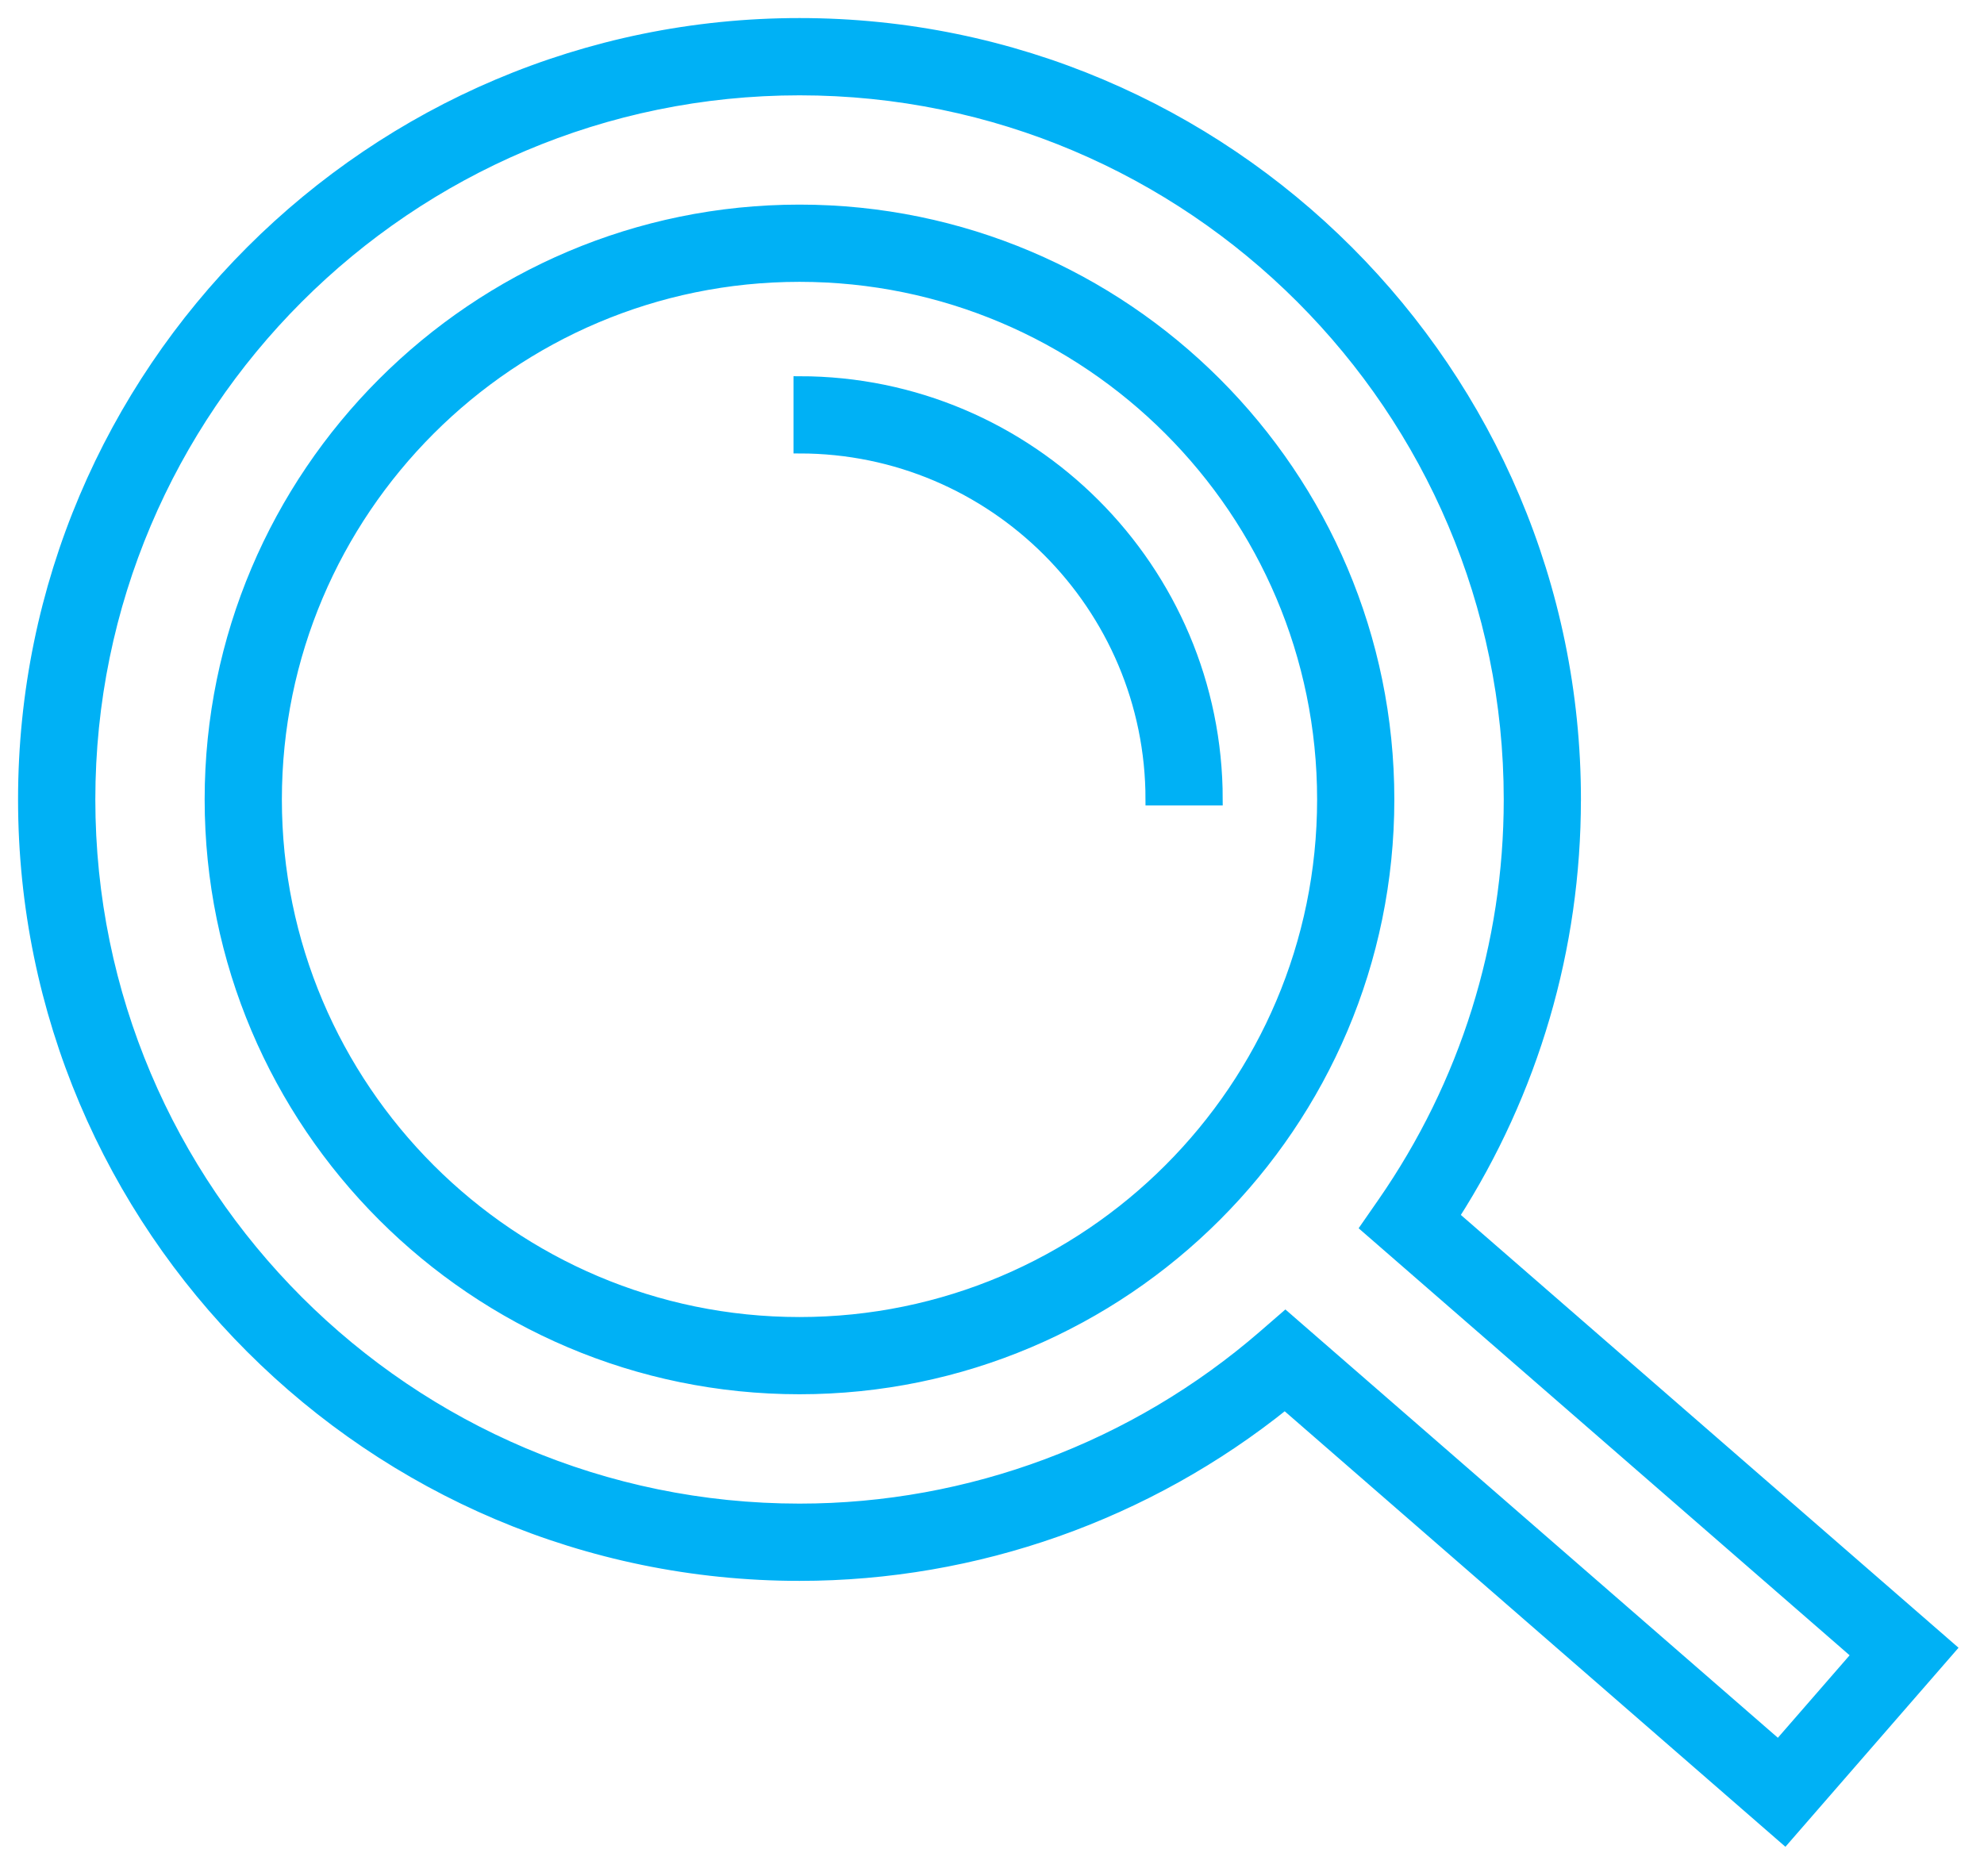
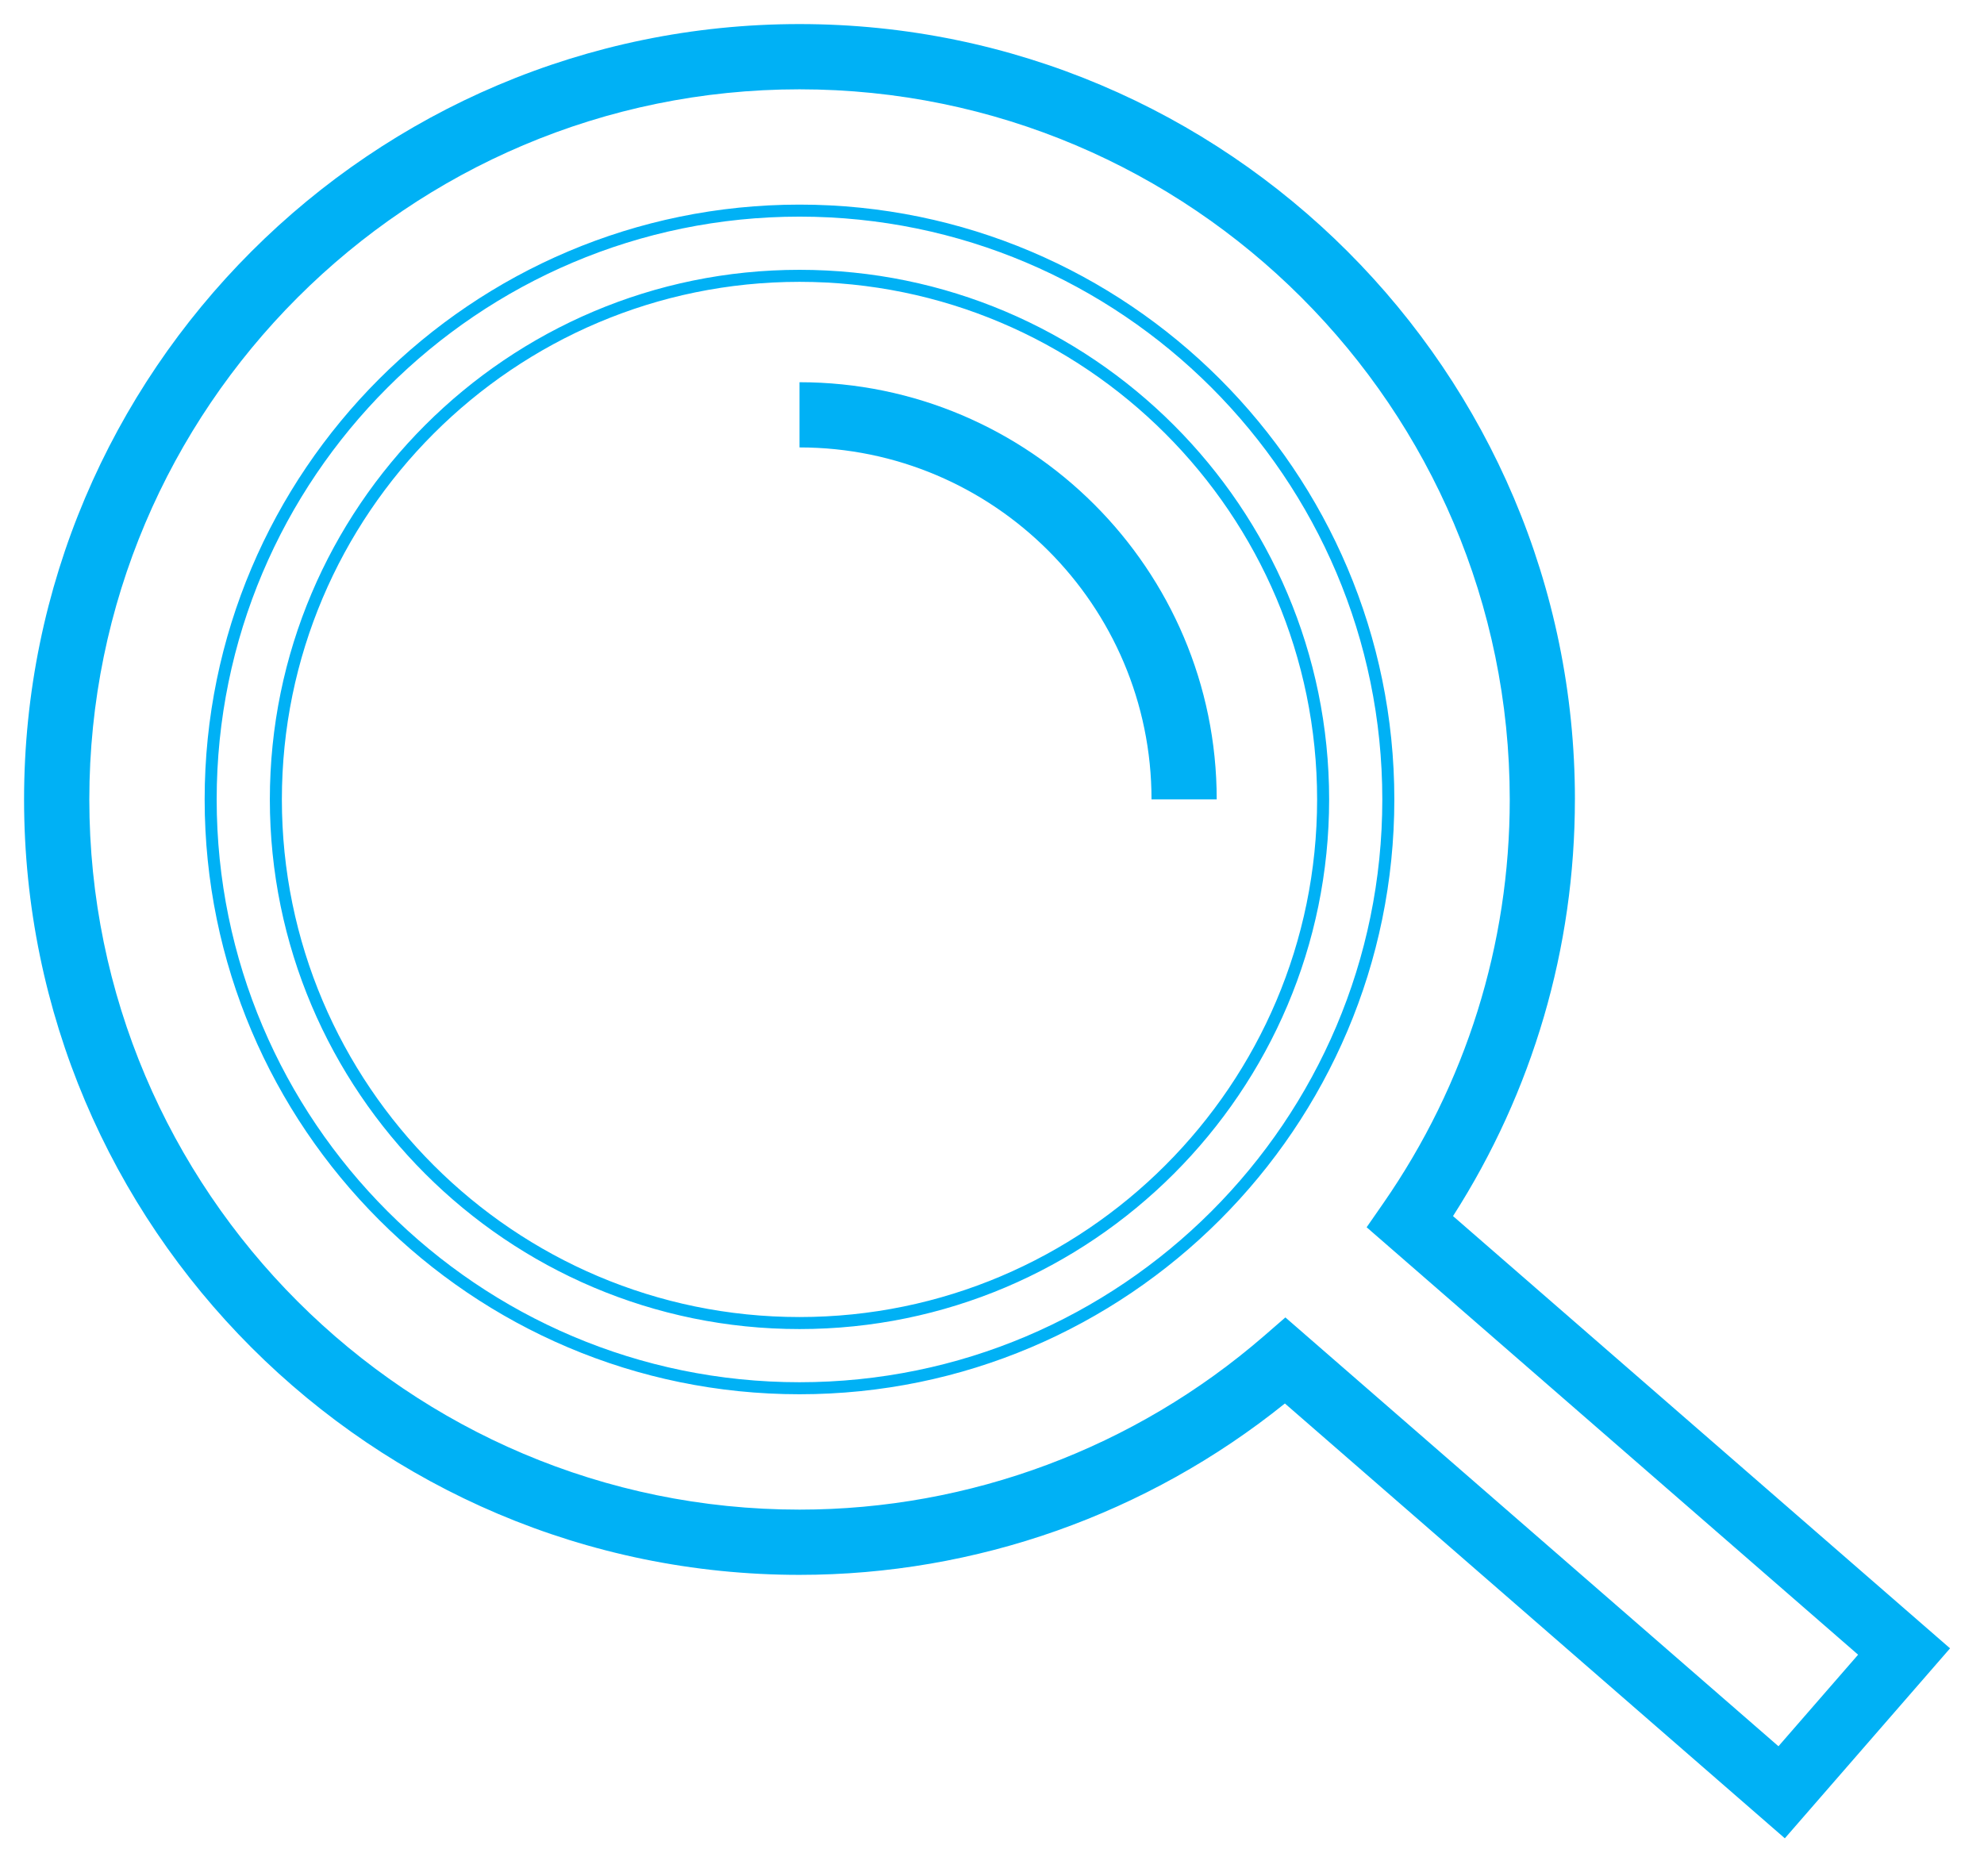
<svg xmlns="http://www.w3.org/2000/svg" width="165" height="156" viewBox="0 0 165 156" fill="none">
  <path d="M130.979 66.49C130.979 30.934 102.052 2.002 66.49 2.002C30.931 2.003 2.002 30.93 2.002 66.49C2.002 102.05 30.929 130.979 66.49 130.979C81.176 130.979 95.417 125.933 106.859 116.725L148.436 152.889L162.177 137.09L120.841 101.14C127.479 90.773 130.977 78.847 130.977 66.494L130.979 66.49ZM154.53 137.619L147.906 145.233L106.899 109.568L105.121 111.111C94.377 120.423 80.658 125.553 66.494 125.553C33.924 125.553 7.428 99.057 7.428 66.49C7.428 33.921 33.925 7.428 66.494 7.428C99.062 7.428 125.559 33.925 125.559 66.493C125.559 78.55 121.922 90.161 115.043 100.073L113.657 102.07L154.53 137.619Z" fill="#00B1F5" />
-   <path d="M66.49 17.517C39.487 17.517 17.52 39.486 17.52 66.488C17.52 93.491 39.488 115.458 66.49 115.458C93.492 115.458 115.46 93.491 115.46 66.488C115.46 39.485 93.492 17.517 66.49 17.517ZM66.49 110.036C42.477 110.036 22.942 90.5 22.942 66.488C22.942 42.476 42.478 22.94 66.49 22.94C90.503 22.94 110.038 42.477 110.038 66.491C110.038 90.504 90.5 110.036 66.49 110.036Z" fill="#00B1F5" />
  <path d="M66.491 31.789V37.212C82.634 37.212 95.766 50.346 95.766 66.486H101.188C101.188 47.355 85.625 31.789 66.491 31.789Z" fill="#00B1F5" />
-   <path d="M130.979 66.49C130.979 30.934 102.052 2.002 66.49 2.002C30.931 2.003 2.002 30.93 2.002 66.49C2.002 102.05 30.929 130.979 66.49 130.979C81.176 130.979 95.417 125.933 106.859 116.725L148.436 152.889L162.177 137.09L120.841 101.14C127.479 90.773 130.977 78.847 130.977 66.494L130.979 66.49ZM154.53 137.619L147.906 145.233L106.899 109.568L105.121 111.111C94.377 120.423 80.658 125.553 66.494 125.553C33.924 125.553 7.428 99.057 7.428 66.49C7.428 33.921 33.925 7.428 66.494 7.428C99.062 7.428 125.559 33.925 125.559 66.493C125.559 78.55 121.922 90.161 115.043 100.073L113.657 102.07L154.53 137.619Z" stroke="#00B1F5" />
  <path d="M66.49 17.517C39.487 17.517 17.52 39.486 17.52 66.488C17.52 93.491 39.488 115.458 66.49 115.458C93.492 115.458 115.46 93.491 115.46 66.488C115.46 39.485 93.492 17.517 66.49 17.517ZM66.49 110.036C42.477 110.036 22.942 90.5 22.942 66.488C22.942 42.476 42.478 22.94 66.49 22.94C90.503 22.94 110.038 42.477 110.038 66.491C110.038 90.504 90.5 110.036 66.49 110.036Z" stroke="#00B1F5" />
-   <path d="M66.491 31.789V37.212C82.634 37.212 95.766 50.346 95.766 66.486H101.188C101.188 47.355 85.625 31.789 66.491 31.789Z" stroke="#00B1F5" />
</svg>